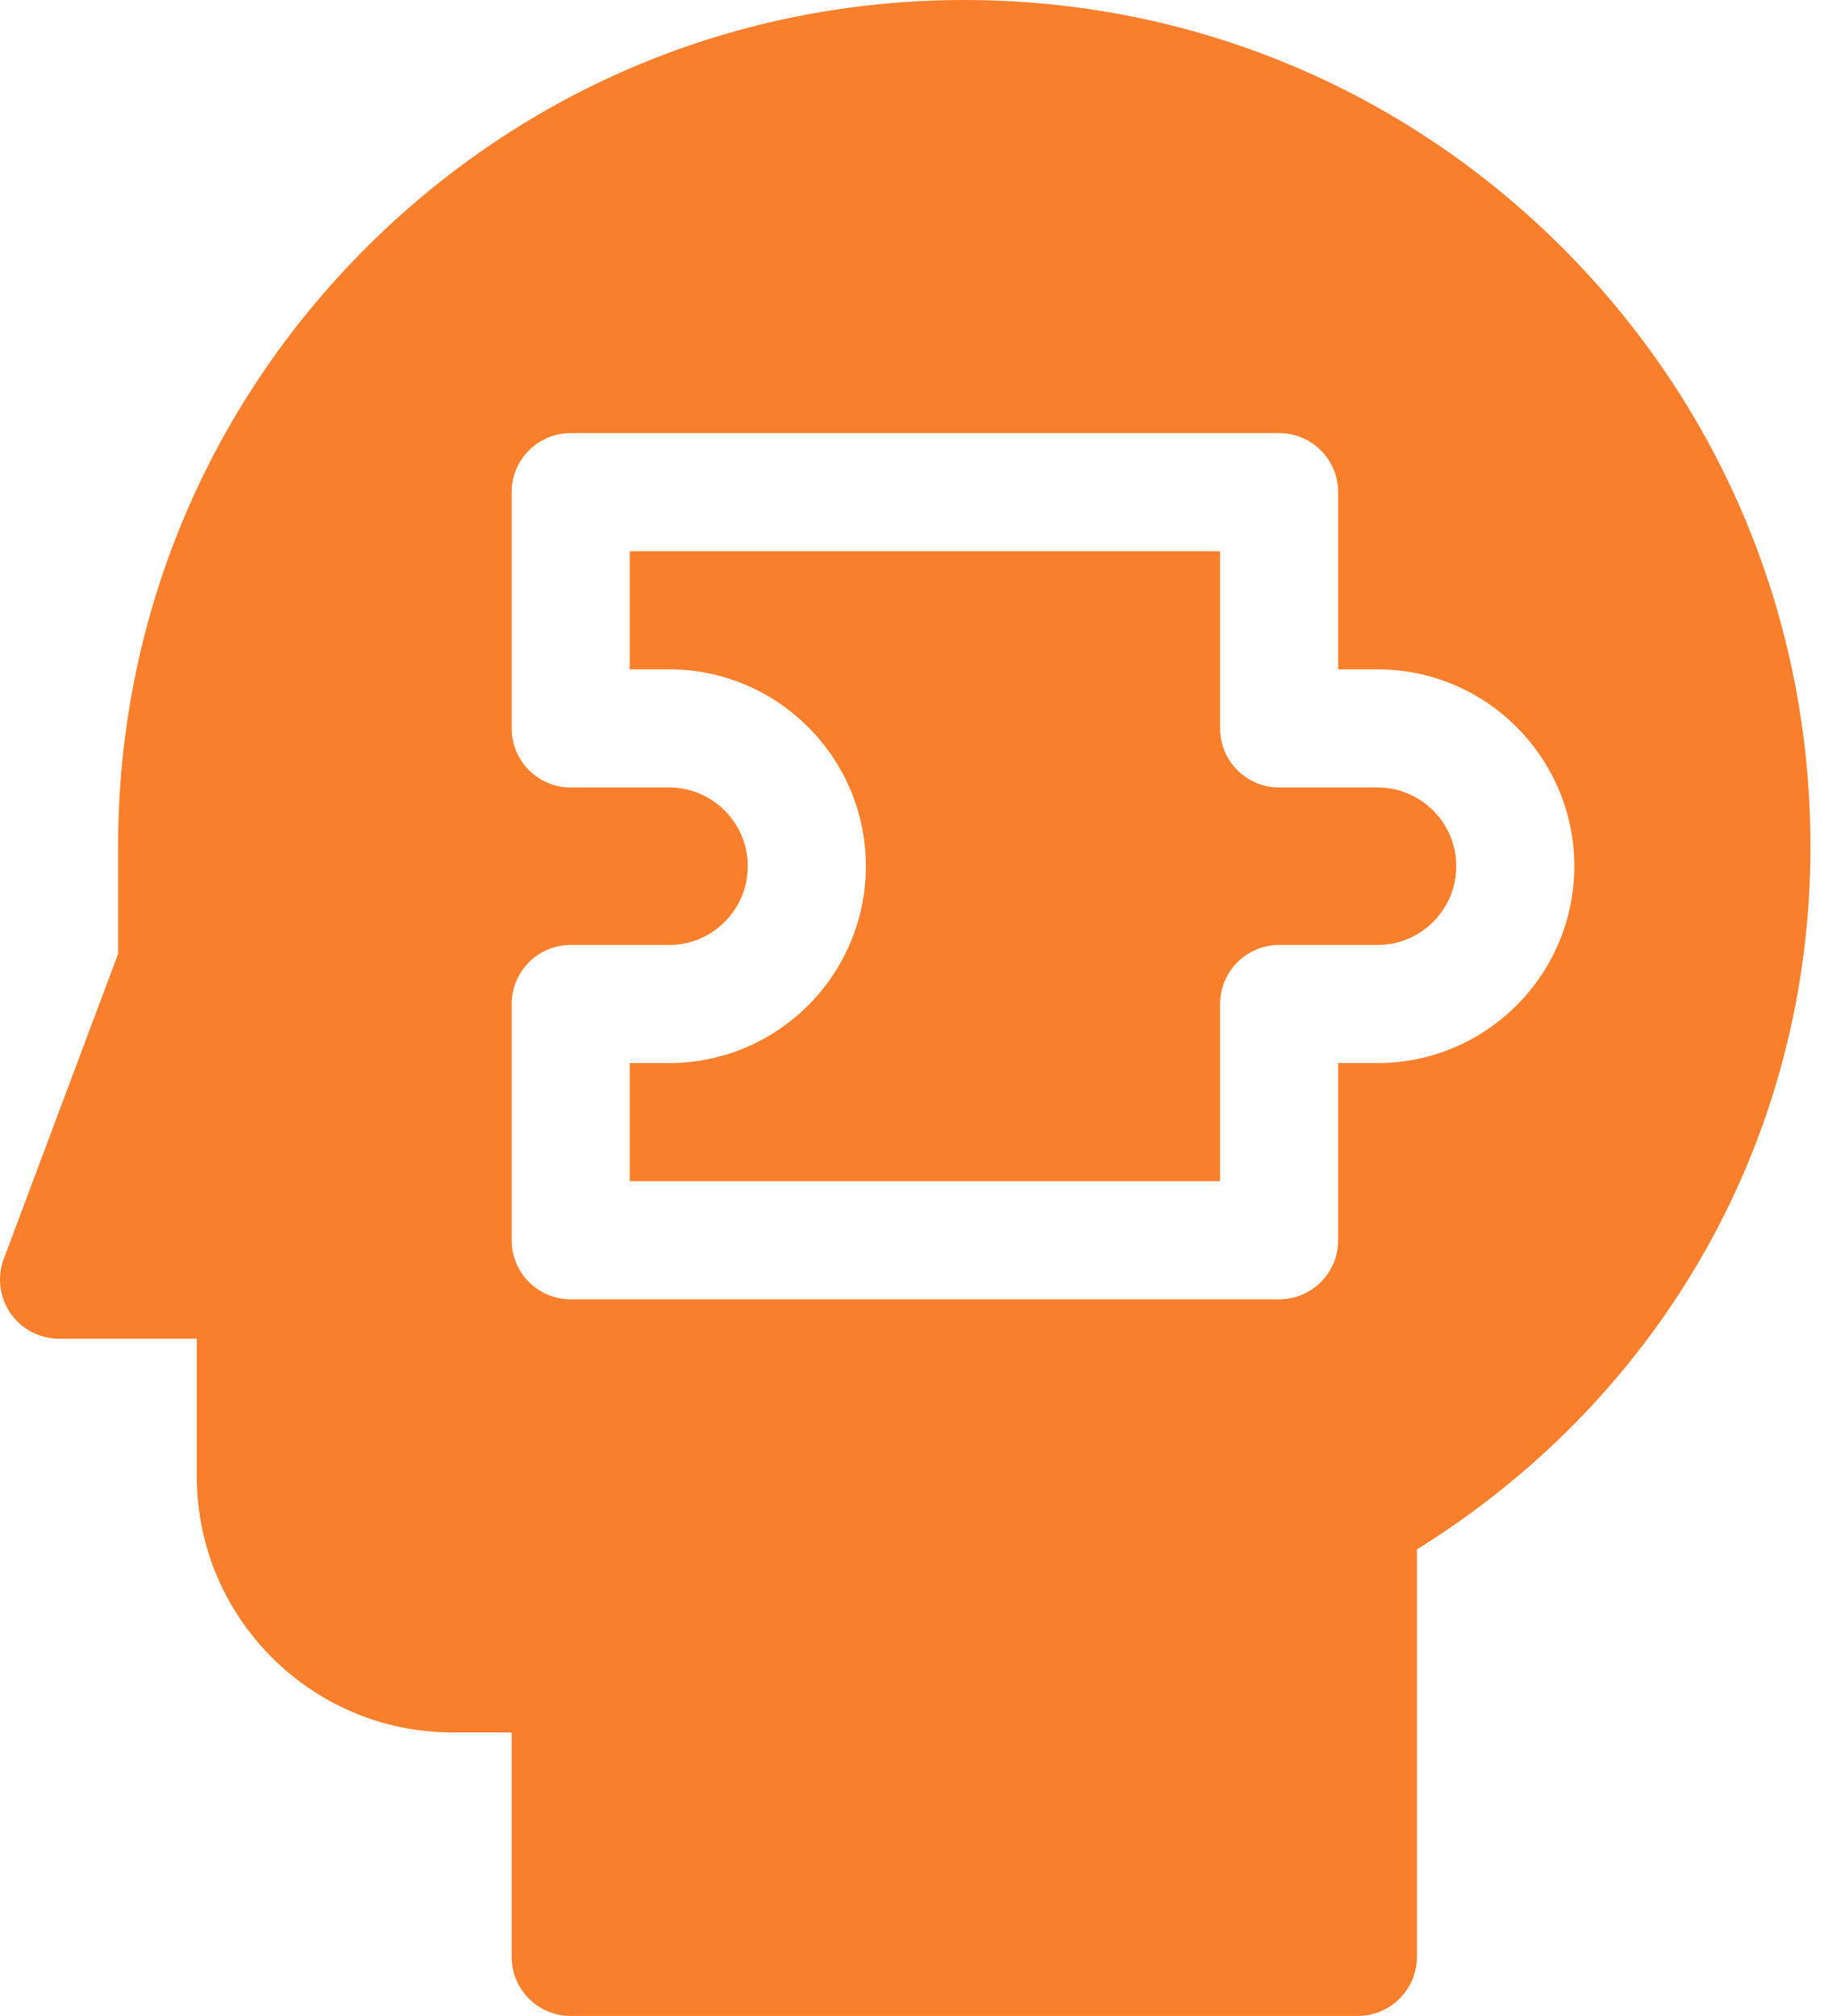
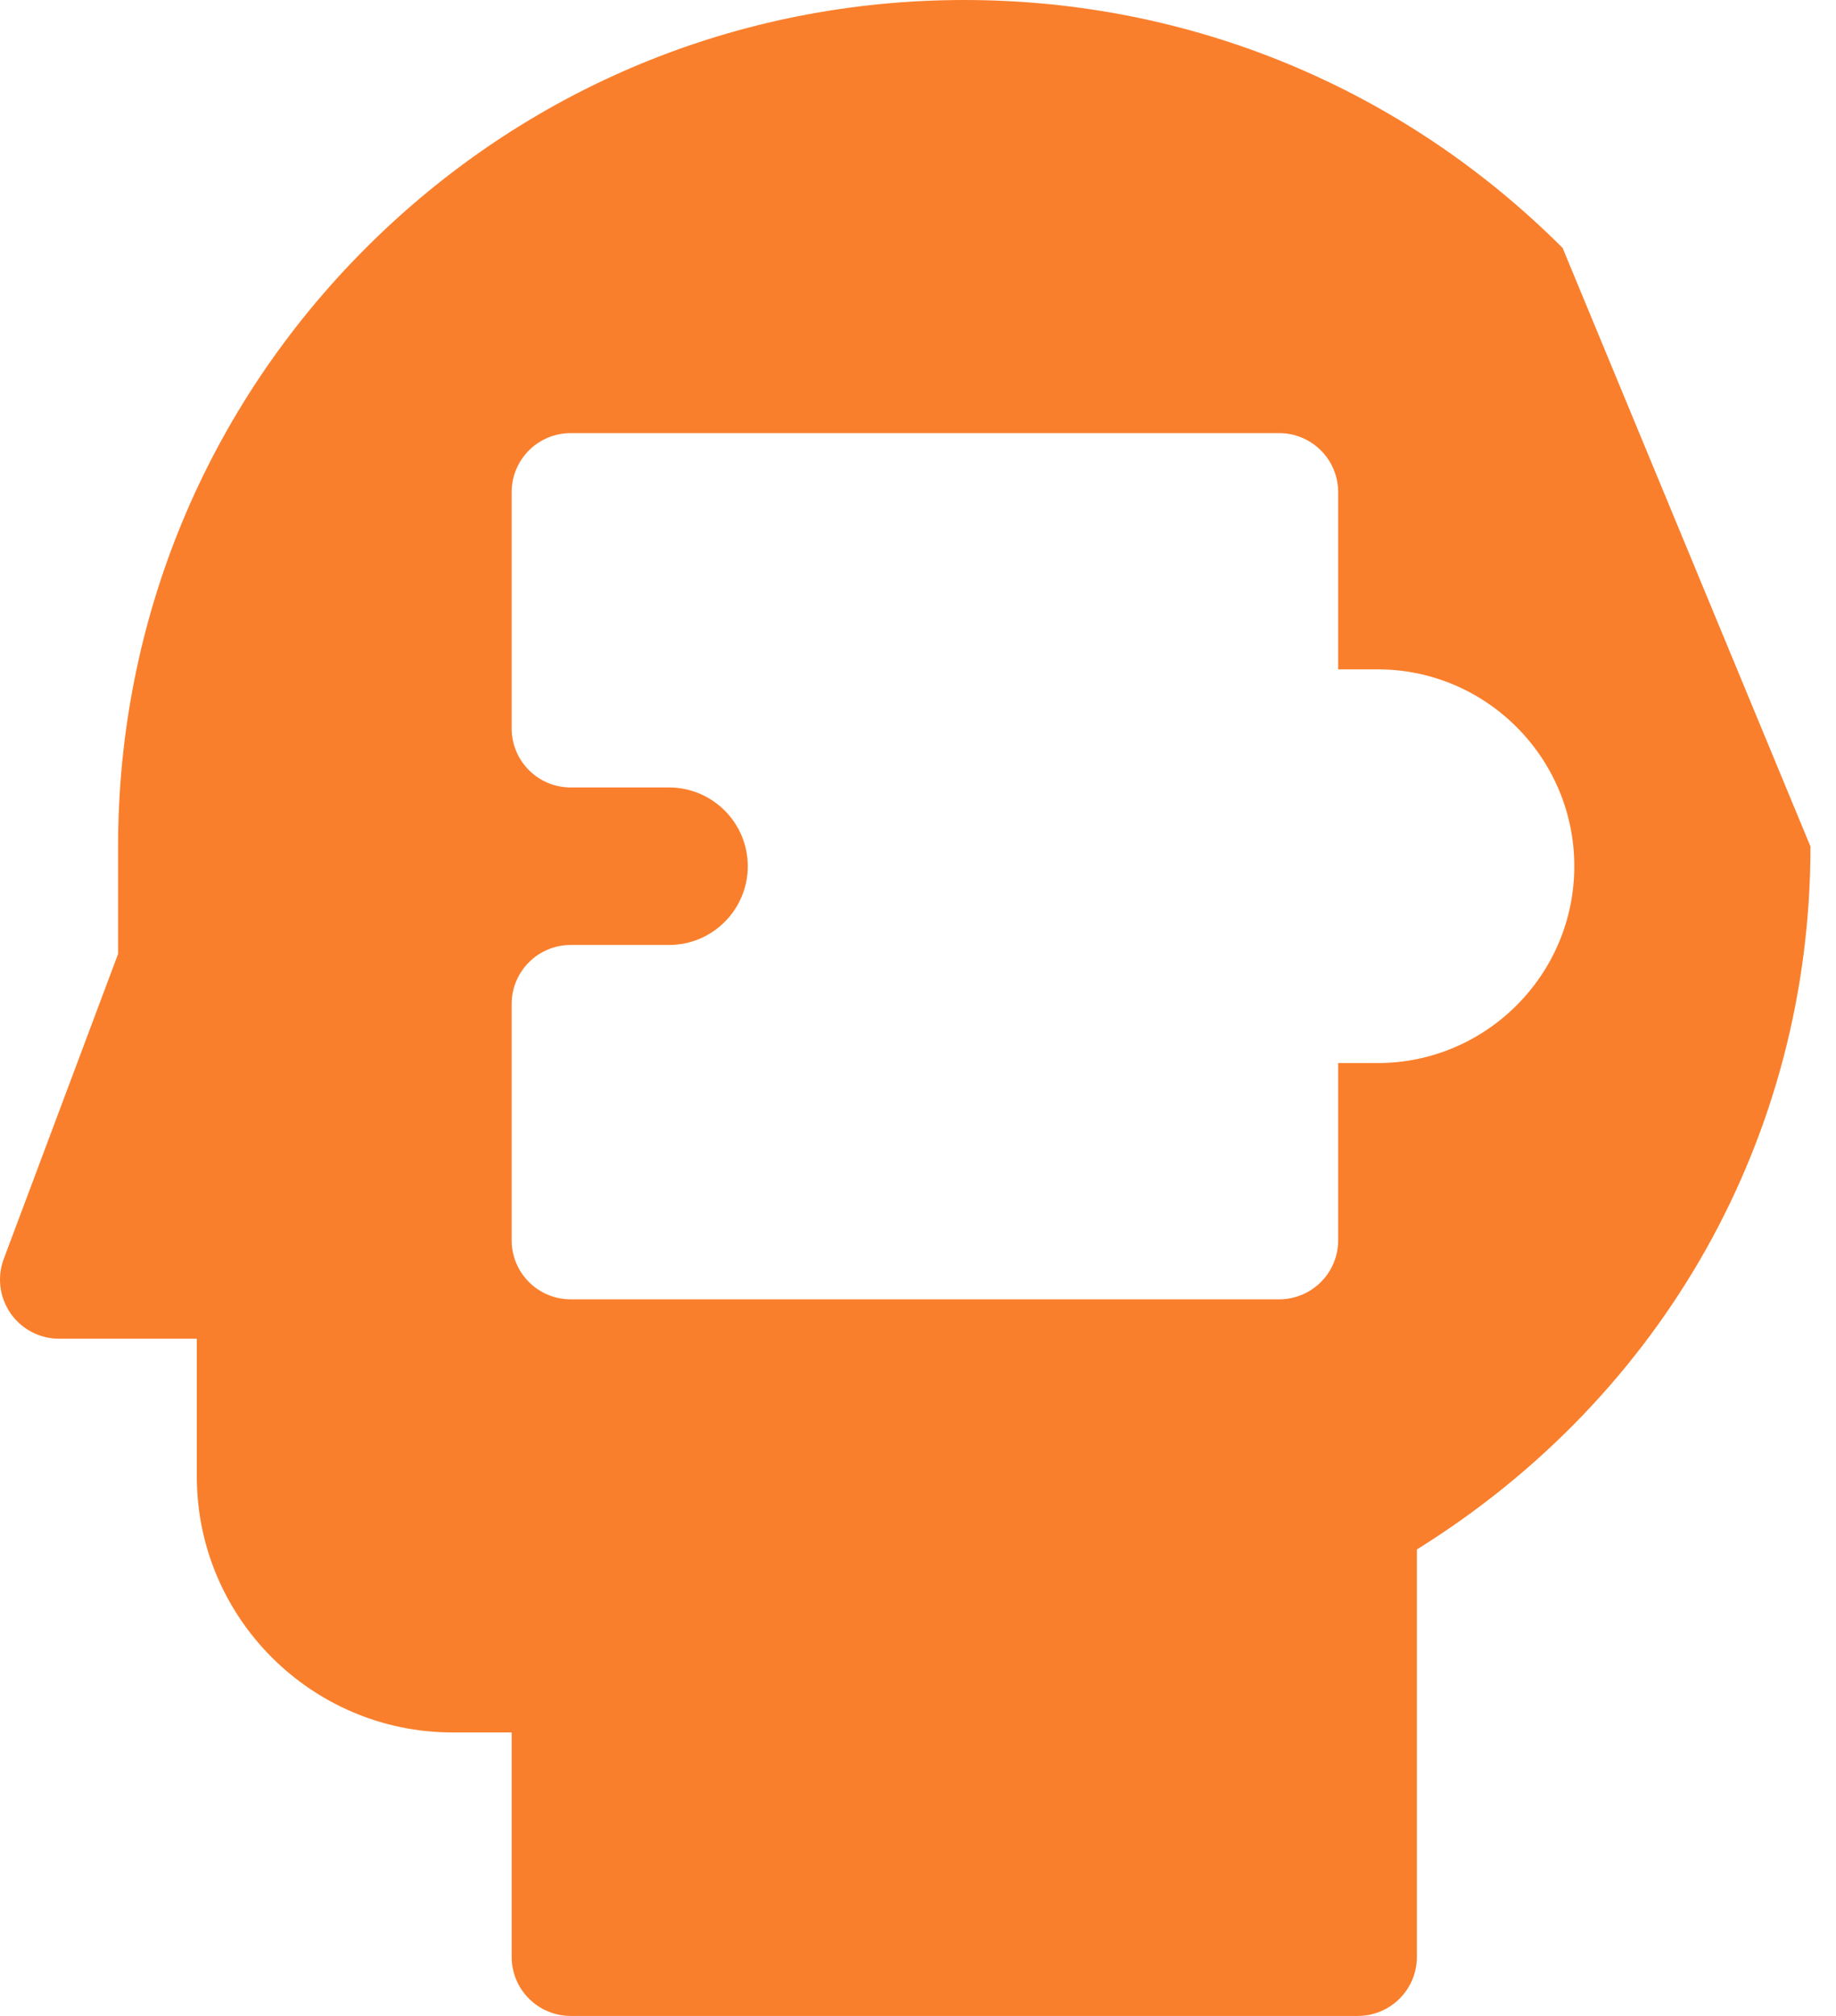
<svg xmlns="http://www.w3.org/2000/svg" width="41" height="45" viewBox="0 0 41 45" fill="none">
-   <path d="M30.762 17.578H28.564C27.836 17.578 27.246 16.988 27.246 16.26V12.305H14.062V14.941H14.941C17.365 14.941 19.336 16.913 19.336 19.336C19.336 21.759 17.365 23.73 14.941 23.73H14.062V26.367H27.246V22.412C27.246 21.684 27.836 21.094 28.564 21.094H30.762C31.731 21.094 32.52 20.305 32.52 19.336C32.52 18.367 31.731 17.578 30.762 17.578Z" fill="#FA7F2C" />
-   <path d="M34.895 5.535C31.326 1.966 26.581 0 21.533 0C16.486 0 11.741 1.966 8.171 5.535C4.602 9.104 2.637 13.849 2.637 18.896V21.294L0.084 28.102C-0.068 28.506 -0.011 28.96 0.235 29.315C0.481 29.671 0.886 29.883 1.318 29.883H4.395V32.959C4.395 36.109 6.957 38.672 10.107 38.672H11.426V43.682C11.426 44.41 12.016 45 12.744 45H30.322C31.05 45 31.641 44.41 31.641 43.682V34.587C37.159 31.155 40.43 25.345 40.43 18.896C40.43 13.849 38.464 9.104 34.895 5.535ZM30.762 23.73H29.883V27.686C29.883 28.414 29.293 29.004 28.564 29.004H12.744C12.016 29.004 11.426 28.414 11.426 27.686V22.412C11.426 21.684 12.016 21.094 12.744 21.094H14.941C15.911 21.094 16.699 20.305 16.699 19.336C16.699 18.367 15.911 17.578 14.941 17.578H12.744C12.016 17.578 11.426 16.988 11.426 16.26V10.986C11.426 10.258 12.016 9.668 12.744 9.668H28.564C29.293 9.668 29.883 10.258 29.883 10.986V14.941H30.762C33.185 14.941 35.156 16.913 35.156 19.336C35.156 21.759 33.185 23.73 30.762 23.73Z" fill="#FA7F2C" />
+   <path d="M34.895 5.535C31.326 1.966 26.581 0 21.533 0C16.486 0 11.741 1.966 8.171 5.535C4.602 9.104 2.637 13.849 2.637 18.896V21.294L0.084 28.102C-0.068 28.506 -0.011 28.96 0.235 29.315C0.481 29.671 0.886 29.883 1.318 29.883H4.395V32.959C4.395 36.109 6.957 38.672 10.107 38.672H11.426V43.682C11.426 44.41 12.016 45 12.744 45H30.322C31.05 45 31.641 44.41 31.641 43.682V34.587C37.159 31.155 40.43 25.345 40.43 18.896ZM30.762 23.73H29.883V27.686C29.883 28.414 29.293 29.004 28.564 29.004H12.744C12.016 29.004 11.426 28.414 11.426 27.686V22.412C11.426 21.684 12.016 21.094 12.744 21.094H14.941C15.911 21.094 16.699 20.305 16.699 19.336C16.699 18.367 15.911 17.578 14.941 17.578H12.744C12.016 17.578 11.426 16.988 11.426 16.26V10.986C11.426 10.258 12.016 9.668 12.744 9.668H28.564C29.293 9.668 29.883 10.258 29.883 10.986V14.941H30.762C33.185 14.941 35.156 16.913 35.156 19.336C35.156 21.759 33.185 23.73 30.762 23.73Z" fill="#FA7F2C" />
</svg>